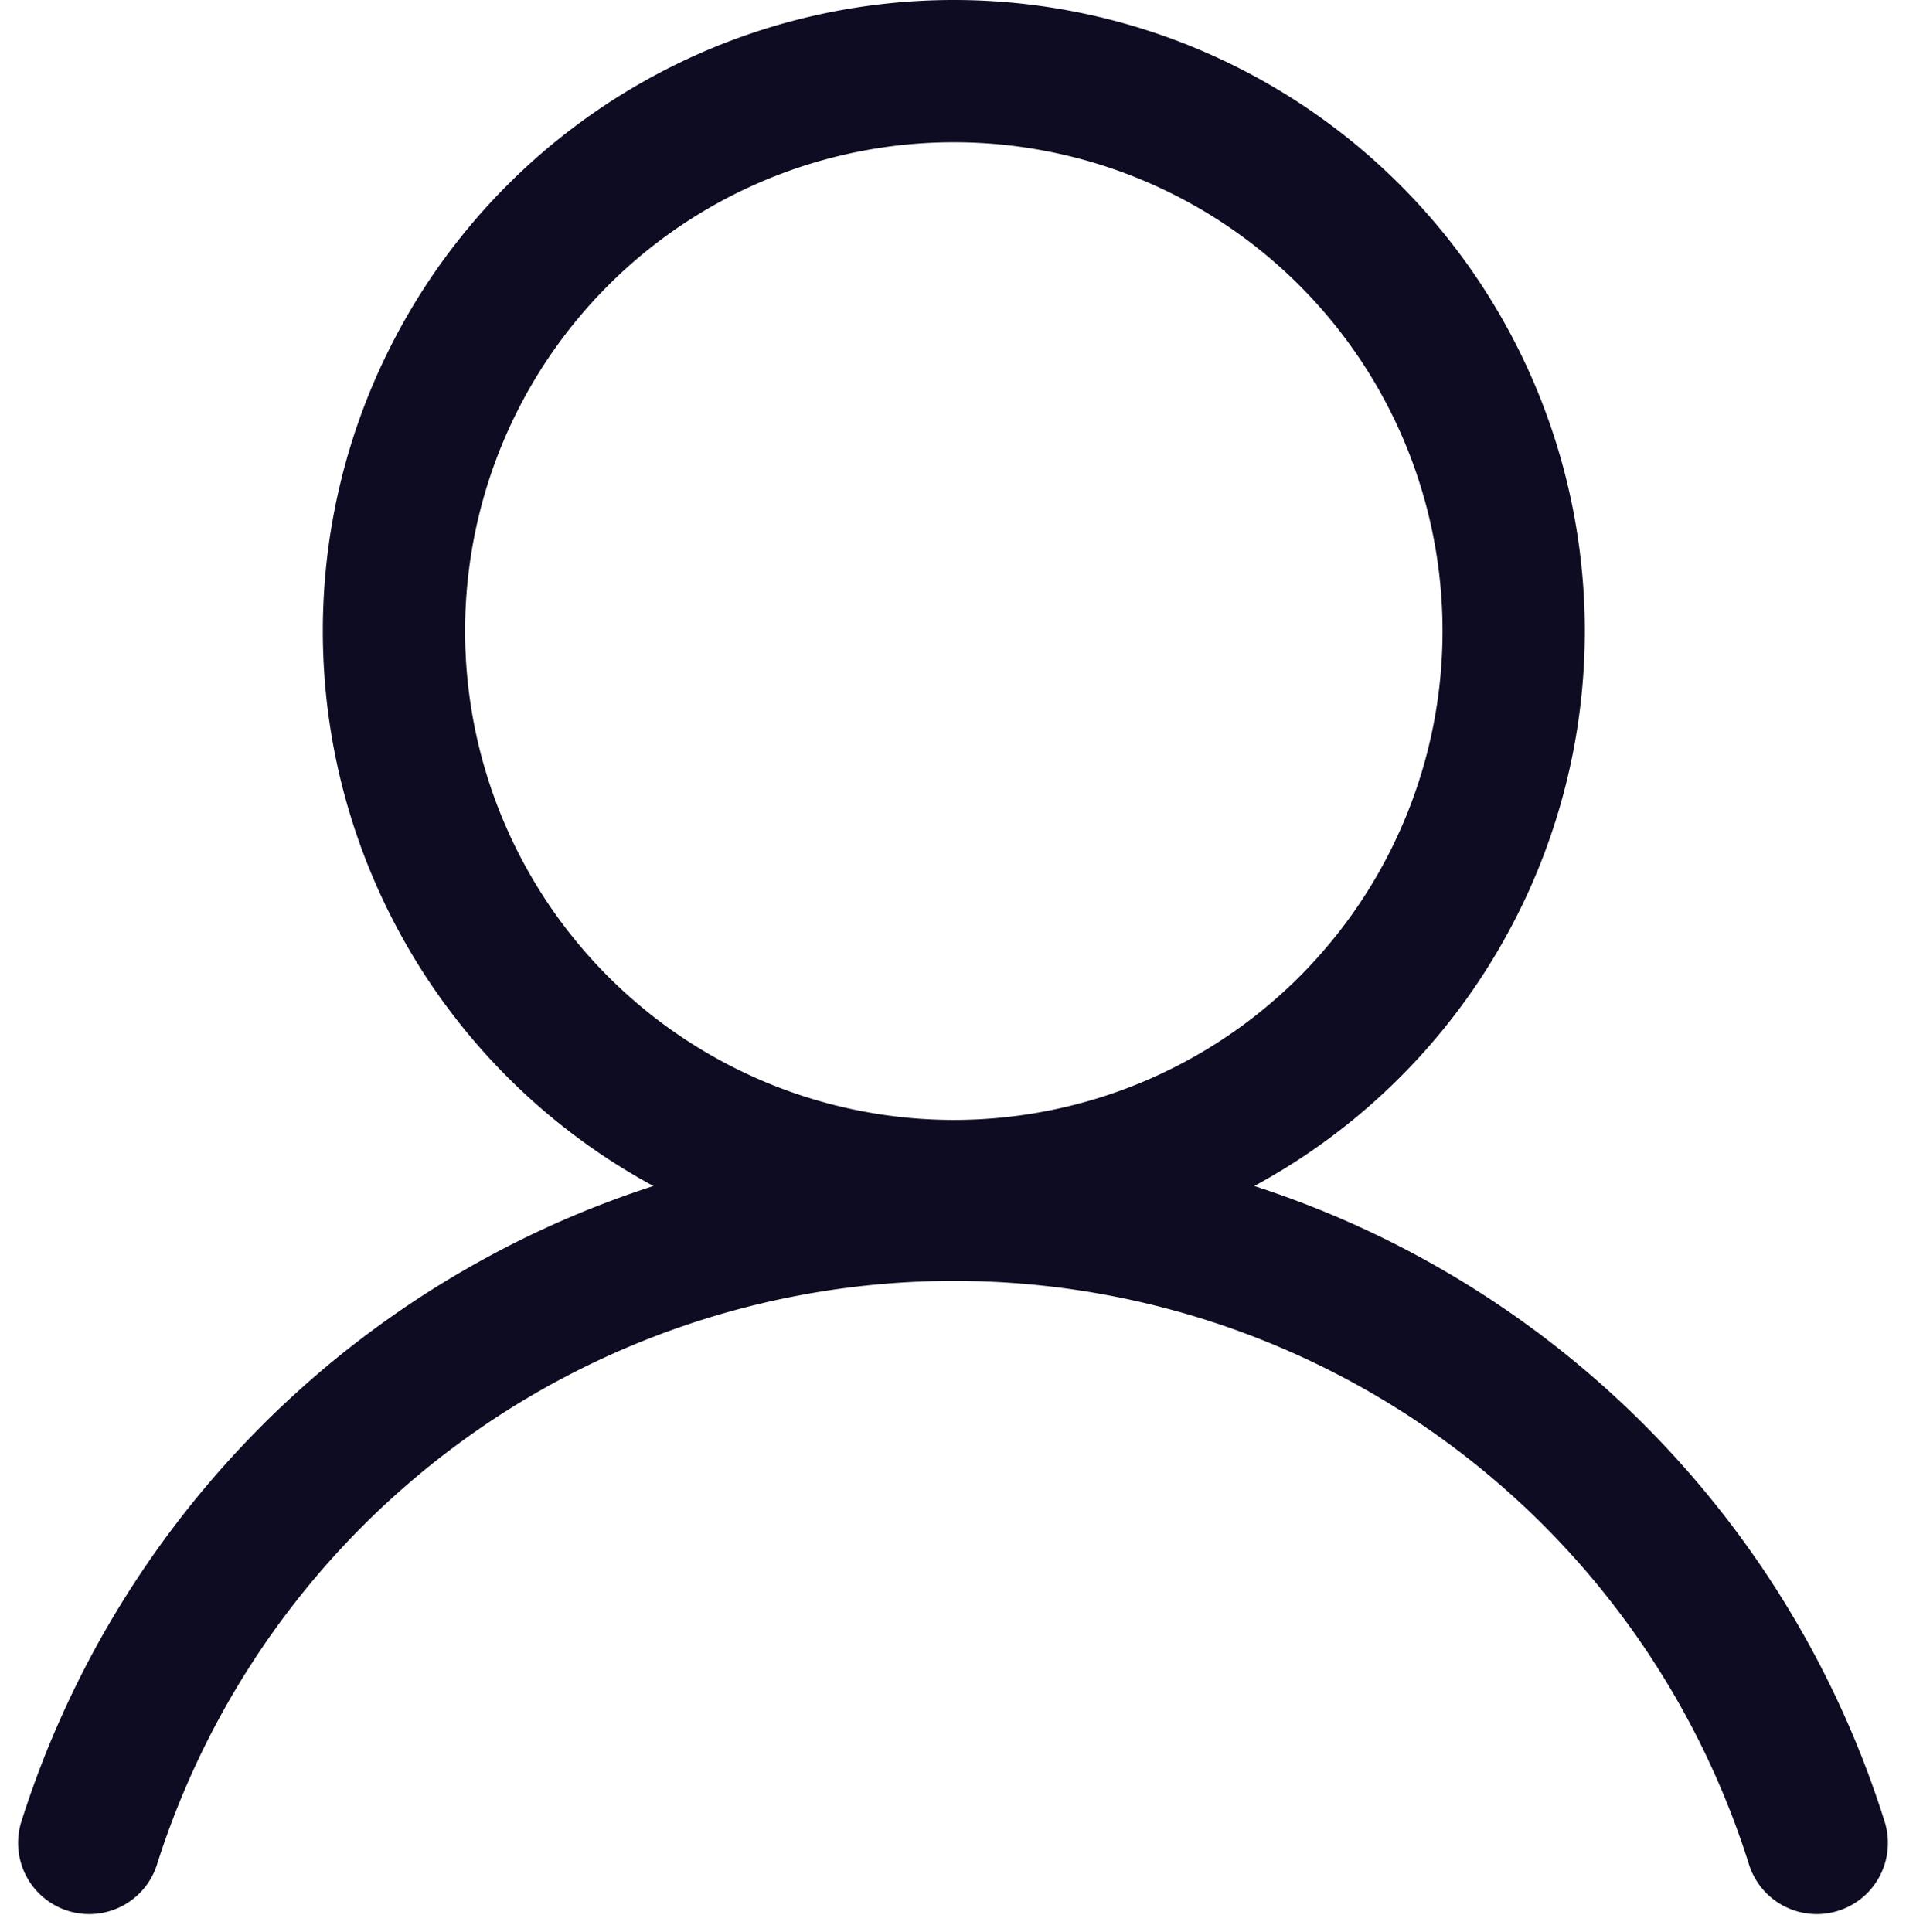
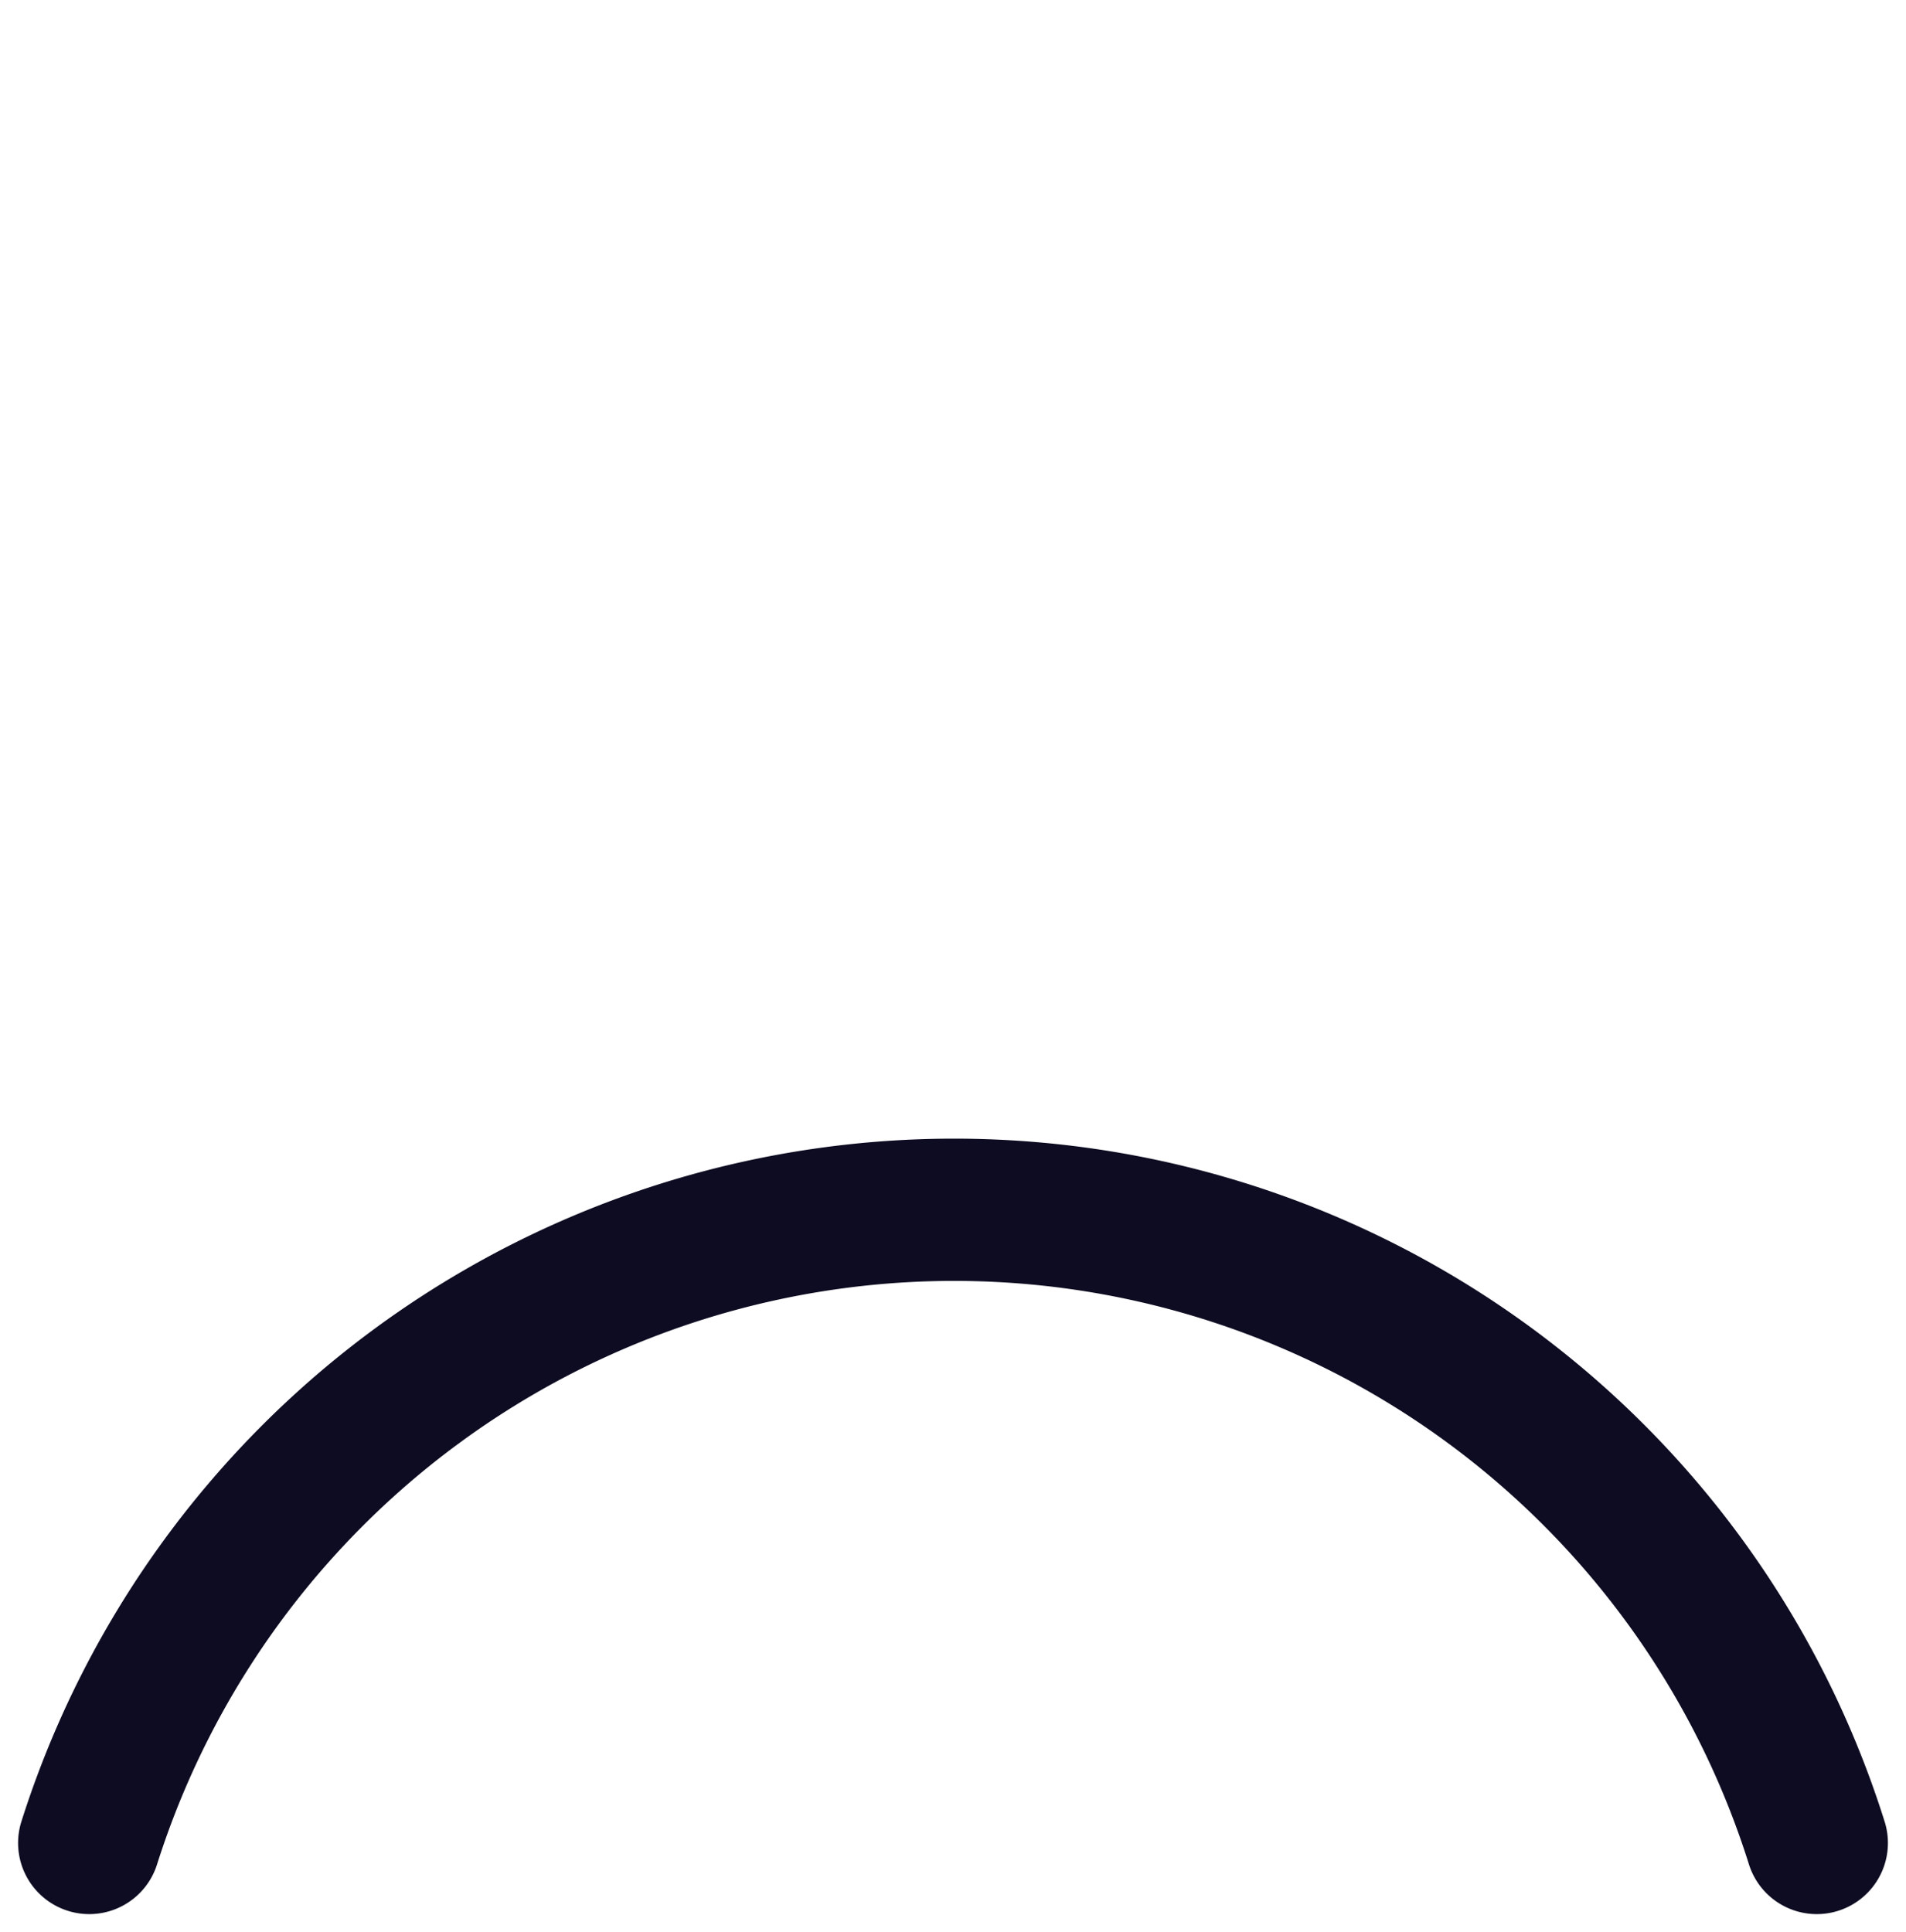
<svg xmlns="http://www.w3.org/2000/svg" width="18.757" height="19.015" viewBox="0 0 18.757 19.015">
  <g id="Group_66109" data-name="Group 66109" transform="translate(0.878 0.7)">
-     <path id="Path_49" data-name="Path 49" d="M-3052.287,6456.657a5.511,5.511,0,0,1-5.508,5.511,5.512,5.512,0,0,1-5.511-5.511,5.509,5.509,0,0,1,5.511-5.51A5.509,5.509,0,0,1-3052.287,6456.657Z" transform="translate(3066.305 -6451.147)" fill="none" stroke="#0d0c22" stroke-linecap="round" stroke-linejoin="round" stroke-width="1.4" />
    <path id="Path_50" data-name="Path 50" d="M-3066.241,6468.343a8.929,8.929,0,0,1,8.512-6.231,8.9,8.9,0,0,1,8.489,6.231" transform="translate(3066.241 -6450.907)" fill="none" stroke="#0d0c22" stroke-linecap="round" stroke-linejoin="round" stroke-width="1.4" />
  </g>
</svg>